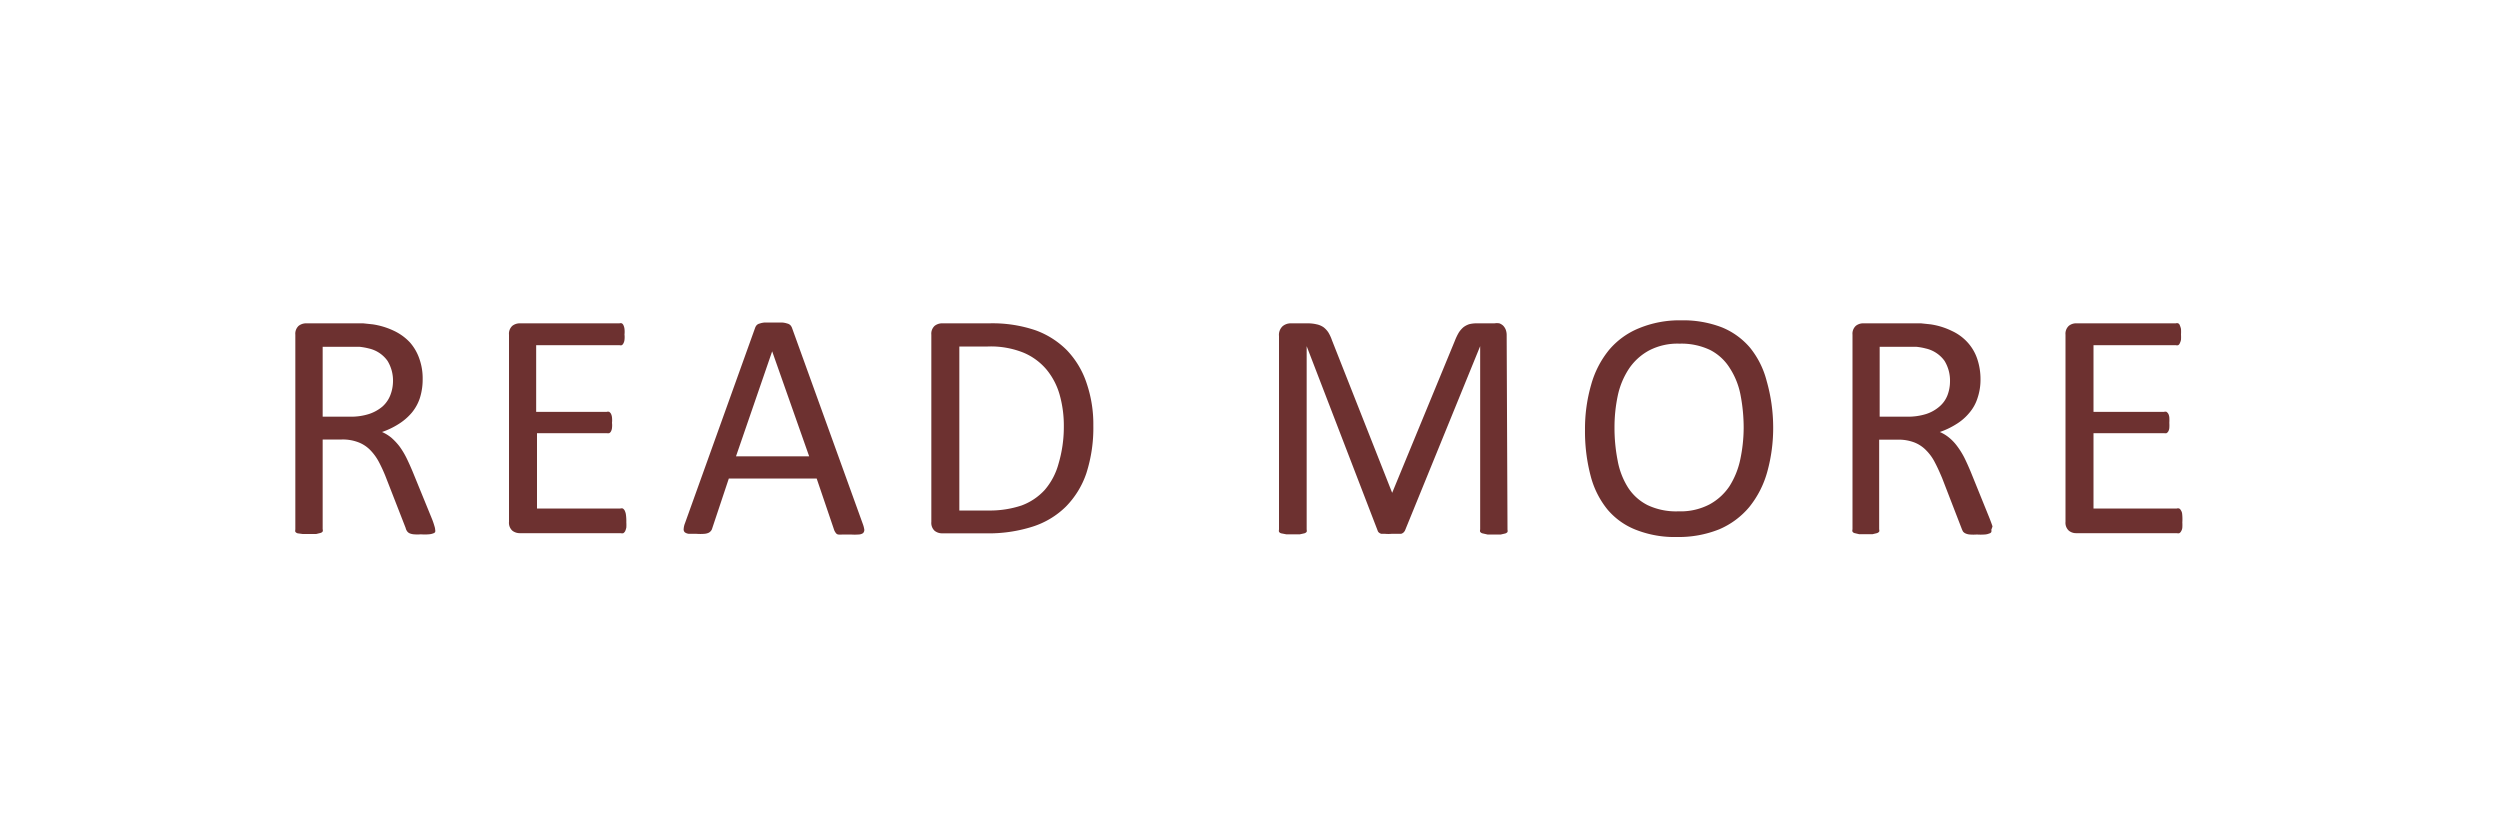
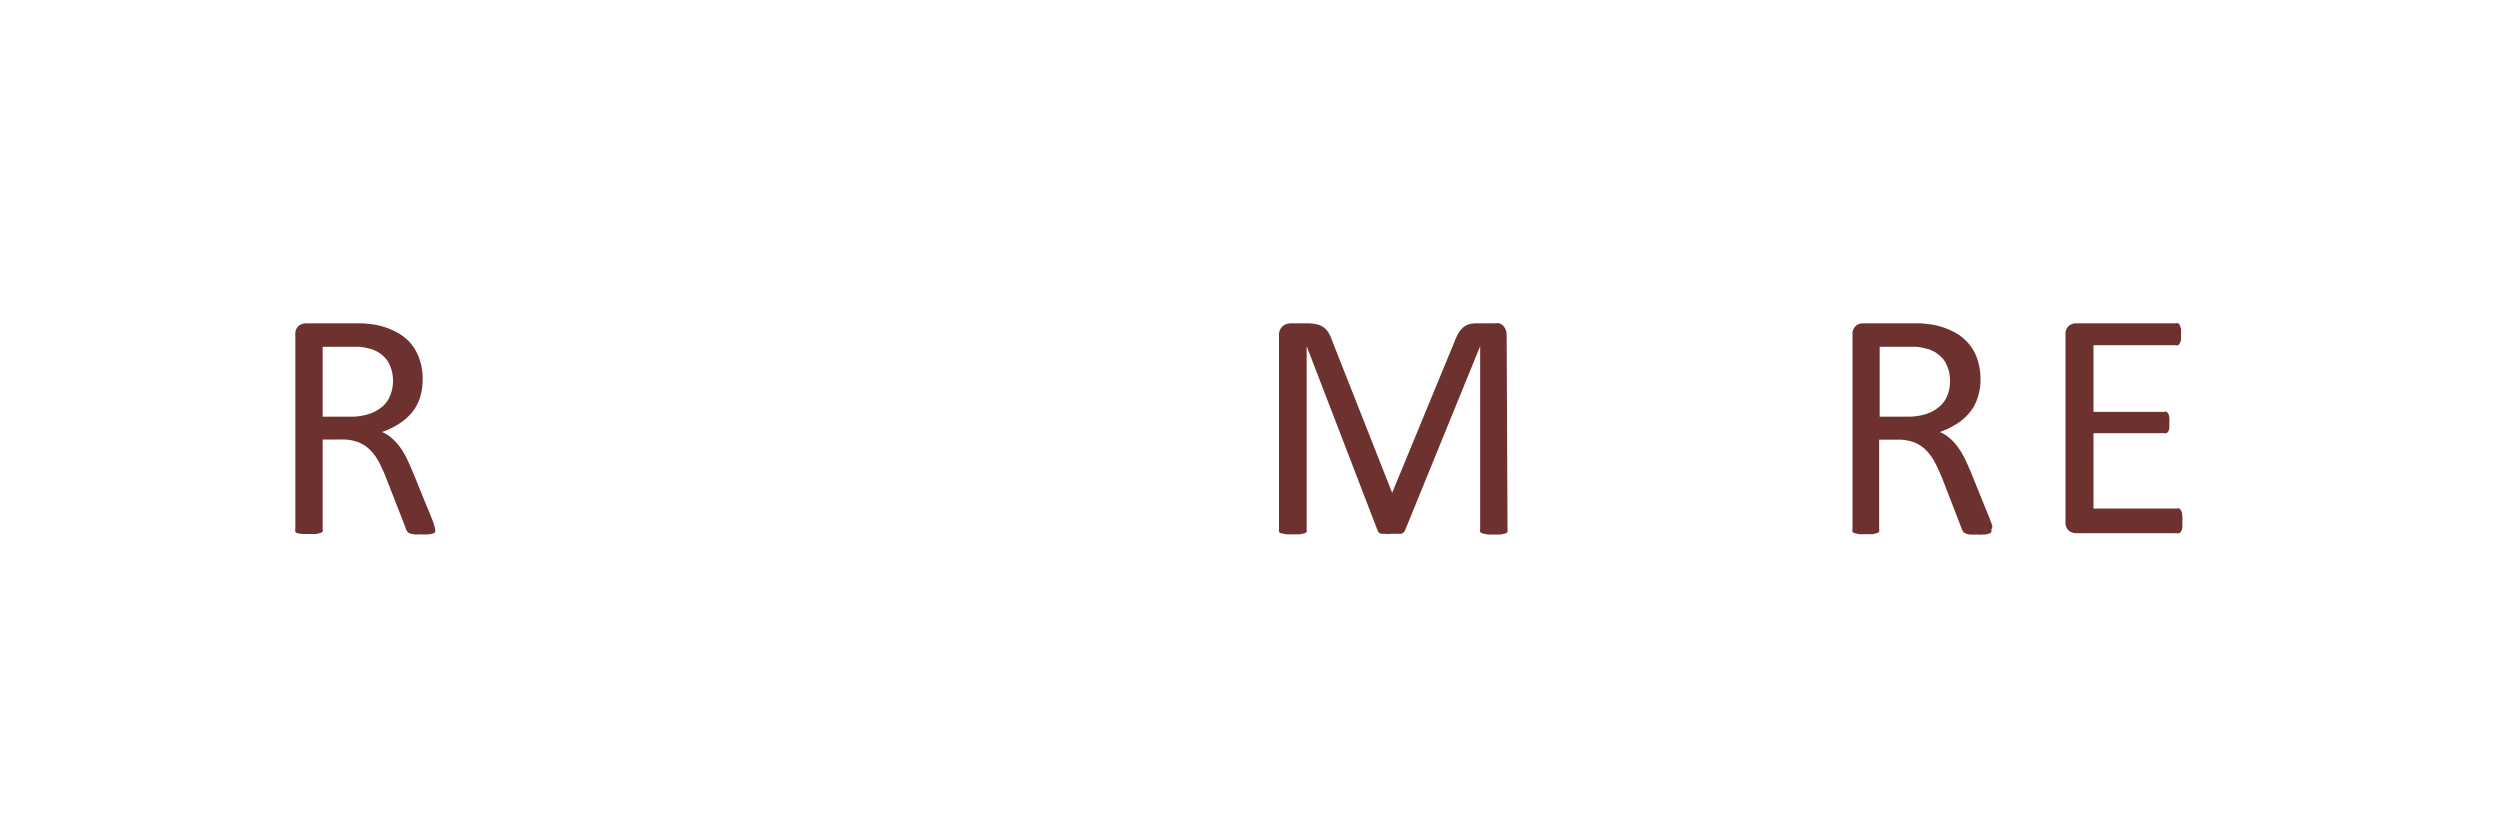
<svg xmlns="http://www.w3.org/2000/svg" viewBox="0 0 150 50">
  <defs>
    <style>.cls-1{fill:#6d3130;}.cls-2{fill:none;}</style>
  </defs>
  <title>t_more</title>
  <g id="レイヤー_2" data-name="レイヤー 2">
    <g id="レイヤー_2-2" data-name="レイヤー 2">
      <path class="cls-1" d="M26.11,31.78a.32.32,0,0,1,0,.14A.19.19,0,0,1,26,32a.9.9,0,0,1-.28.06,3,3,0,0,1-.47,0,2.43,2.43,0,0,1-.41,0,.83.83,0,0,1-.26-.06.36.36,0,0,1-.15-.12.53.53,0,0,1-.09-.2l-1.17-3a8.94,8.94,0,0,0-.42-.93,3.09,3.09,0,0,0-.52-.73,2,2,0,0,0-.72-.48,2.61,2.61,0,0,0-1-.17H19.36v5.38a.23.23,0,0,1,0,.14.24.24,0,0,1-.14.09l-.25.06-.41,0-.4,0L17.86,32a.28.28,0,0,1-.14-.09.33.33,0,0,1,0-.14V20.08a.64.64,0,0,1,.2-.53.72.72,0,0,1,.43-.15H21l.79,0,.57.06a4.5,4.5,0,0,1,1.3.4,3.14,3.14,0,0,1,.94.69,2.91,2.91,0,0,1,.57,1,3.51,3.51,0,0,1,.19,1.2,3.69,3.69,0,0,1-.17,1.14,2.7,2.7,0,0,1-.49.88,3.37,3.37,0,0,1-.78.67,4.64,4.64,0,0,1-1,.48,2.36,2.36,0,0,1,.57.35,3.78,3.78,0,0,1,.47.5,4.77,4.77,0,0,1,.41.67c.13.26.26.55.39.86l1.14,2.79a4.21,4.21,0,0,1,.17.49A.73.73,0,0,1,26.11,31.78ZM23.58,22.9a2.26,2.26,0,0,0-.33-1.25,1.88,1.88,0,0,0-1.11-.74,3.88,3.88,0,0,0-.55-.1q-.32,0-.81,0H19.36V25H21a3.52,3.52,0,0,0,1.14-.16,2.43,2.43,0,0,0,.81-.45,1.77,1.77,0,0,0,.47-.68A2.34,2.34,0,0,0,23.58,22.9Z" />
-       <path class="cls-1" d="M37.58,31.34a2.69,2.69,0,0,1,0,.31,1,1,0,0,1-.07.22.33.33,0,0,1-.11.12.26.26,0,0,1-.15,0H31.17a.72.72,0,0,1-.43-.15.64.64,0,0,1-.2-.53V20.08a.64.64,0,0,1,.2-.53.72.72,0,0,1,.43-.15h6a.25.25,0,0,1,.14,0,.25.25,0,0,1,.1.12.71.71,0,0,1,.06.22,1.55,1.55,0,0,1,0,.33,1.42,1.42,0,0,1,0,.31.53.53,0,0,1-.06.21.25.25,0,0,1-.1.12.25.25,0,0,1-.14,0h-5v4h4.24a.23.23,0,0,1,.14,0,.32.32,0,0,1,.11.12.64.64,0,0,1,.06.22,1.57,1.57,0,0,1,0,.32,1.32,1.32,0,0,1,0,.3.53.53,0,0,1-.06.21.23.23,0,0,1-.11.11.33.33,0,0,1-.14,0H32.22v4.52h5a.26.26,0,0,1,.15,0,.33.33,0,0,1,.11.12.86.86,0,0,1,.07.21A2.92,2.92,0,0,1,37.58,31.34Z" />
-       <path class="cls-1" d="M51.77,31.44a1.64,1.64,0,0,1,.09.35.28.28,0,0,1-.08.2.5.5,0,0,1-.26.08,3.25,3.25,0,0,1-.48,0h-.48a1.43,1.43,0,0,1-.28,0,.25.25,0,0,1-.13-.09,1,1,0,0,1-.09-.15L49,28.71H43.73l-1,3a.36.36,0,0,1-.08.15.4.4,0,0,1-.14.11.77.77,0,0,1-.26.06,3,3,0,0,1-.45,0l-.46,0a.5.5,0,0,1-.25-.09.24.24,0,0,1-.07-.2,1.13,1.13,0,0,1,.08-.35L45.3,19.69a.52.52,0,0,1,.1-.18.38.38,0,0,1,.19-.1,1.13,1.13,0,0,1,.31-.06h1a1.22,1.22,0,0,1,.33.06.39.39,0,0,1,.2.11.52.52,0,0,1,.1.18ZM46.33,21.08h0l-2.17,6.3h4.39Z" />
-       <path class="cls-1" d="M65.6,25.53a8.9,8.9,0,0,1-.42,2.87,5.25,5.25,0,0,1-1.23,2,5,5,0,0,1-2,1.2,8.67,8.67,0,0,1-2.8.4H56.51a.72.72,0,0,1-.43-.15.64.64,0,0,1-.2-.53V20.08a.64.64,0,0,1,.2-.53.72.72,0,0,1,.43-.15h2.86a8,8,0,0,1,2.77.42A5.1,5.1,0,0,1,64,21,5.22,5.22,0,0,1,65.2,23,7.6,7.6,0,0,1,65.6,25.53Zm-1.77.07a6.84,6.84,0,0,0-.25-1.91,4.14,4.14,0,0,0-.8-1.53,3.66,3.66,0,0,0-1.37-1,5.24,5.24,0,0,0-2.14-.37H57.56v9.84h1.73a6,6,0,0,0,2-.3,3.55,3.55,0,0,0,1.39-.93,4,4,0,0,0,.83-1.57A7.76,7.76,0,0,0,63.83,25.6Z" />
      <path class="cls-1" d="M90.45,31.78a.33.33,0,0,1,0,.14.28.28,0,0,1-.14.09l-.26.06-.41,0-.39,0L88.94,32a.25.25,0,0,1-.13-.09.23.23,0,0,1,0-.14v-11h0L84.3,31.83a.47.47,0,0,1-.09.12.35.35,0,0,1-.15.08l-.25,0h-.33a1.94,1.94,0,0,1-.36,0l-.24,0a.42.42,0,0,1-.15-.08.23.23,0,0,1-.07-.11L78.4,20.77h0v11a.33.33,0,0,1,0,.14.28.28,0,0,1-.14.09l-.27.06-.41,0-.4,0L76.87,32a.25.25,0,0,1-.13-.09.32.32,0,0,1,0-.14V20.16a.71.71,0,0,1,.22-.59.76.76,0,0,1,.48-.17h1a2.34,2.34,0,0,1,.56.06,1.14,1.14,0,0,1,.42.18,1.28,1.28,0,0,1,.29.32,2.45,2.45,0,0,1,.21.46l3.61,9.15h0l3.76-9.12a3.34,3.34,0,0,1,.24-.5,1.49,1.49,0,0,1,.28-.32,1.16,1.16,0,0,1,.35-.18,1.81,1.81,0,0,1,.43-.05h1.08a.92.92,0,0,1,.29,0,.68.68,0,0,1,.23.14.76.76,0,0,1,.15.23.91.91,0,0,1,.06.35Z" />
-       <path class="cls-1" d="M106.39,25.57a9.82,9.82,0,0,1-.36,2.76,5.81,5.81,0,0,1-1.08,2.1,4.81,4.81,0,0,1-1.8,1.33,6.53,6.53,0,0,1-2.53.46,6.33,6.33,0,0,1-2.46-.43,4.24,4.24,0,0,1-1.72-1.23,5.29,5.29,0,0,1-1-2,10.44,10.44,0,0,1-.34-2.77,9.55,9.55,0,0,1,.37-2.71A5.71,5.71,0,0,1,96.54,21a4.62,4.62,0,0,1,1.81-1.31,6.35,6.35,0,0,1,2.53-.47,6.44,6.44,0,0,1,2.43.42A4.38,4.38,0,0,1,105,20.86a5.22,5.22,0,0,1,1,2A10.18,10.18,0,0,1,106.39,25.57Zm-1.77.12a10.37,10.37,0,0,0-.19-2,4.51,4.51,0,0,0-.64-1.6A3,3,0,0,0,102.61,21a4,4,0,0,0-1.84-.38,3.67,3.67,0,0,0-1.83.41,3.41,3.41,0,0,0-1.2,1.09,4.71,4.71,0,0,0-.67,1.6,9.19,9.19,0,0,0-.2,1.92,10.13,10.13,0,0,0,.19,2,4.55,4.55,0,0,0,.62,1.61,3,3,0,0,0,1.18,1.06,4,4,0,0,0,1.85.37,3.75,3.75,0,0,0,1.85-.41,3.37,3.37,0,0,0,1.21-1.1,4.87,4.87,0,0,0,.65-1.62A9.31,9.31,0,0,0,104.62,25.69Z" />
      <path class="cls-1" d="M119.48,31.78a.32.32,0,0,1,0,.14.19.19,0,0,1-.13.09.77.77,0,0,1-.27.06,3.18,3.18,0,0,1-.47,0,2.56,2.56,0,0,1-.42,0,.76.76,0,0,1-.25-.06.4.4,0,0,1-.16-.12,1.29,1.29,0,0,1-.09-.2l-1.16-3c-.14-.33-.28-.65-.43-.93a2.83,2.83,0,0,0-.52-.73,2,2,0,0,0-.71-.48,2.62,2.62,0,0,0-1-.17h-1.12v5.38a.23.23,0,0,1,0,.14.28.28,0,0,1-.14.09l-.25.06-.41,0-.41,0-.25-.06a.21.21,0,0,1-.14-.09.23.23,0,0,1,0-.14V20.08a.64.64,0,0,1,.2-.53.7.7,0,0,1,.42-.15h2.69l.8,0,.57.06a4.34,4.34,0,0,1,1.29.4,2.9,2.9,0,0,1,.94.69,2.78,2.78,0,0,1,.58,1,3.77,3.77,0,0,1,.19,1.2,3.41,3.41,0,0,1-.18,1.14,2.53,2.53,0,0,1-.49.88,3.12,3.12,0,0,1-.77.67,4.72,4.72,0,0,1-1,.48,2.36,2.36,0,0,1,.57.35,2.81,2.81,0,0,1,.47.5,4.8,4.8,0,0,1,.42.67c.13.26.26.55.39.86l1.13,2.79c.09.23.15.4.18.49A1.31,1.31,0,0,1,119.48,31.78ZM117,22.9a2.26,2.26,0,0,0-.33-1.25,1.9,1.9,0,0,0-1.12-.74,3.63,3.63,0,0,0-.55-.1c-.2,0-.47,0-.8,0h-1.42V25h1.64a3.59,3.59,0,0,0,1.15-.16,2.29,2.29,0,0,0,.8-.45,1.69,1.69,0,0,0,.48-.68A2.34,2.34,0,0,0,117,22.9Z" />
      <path class="cls-1" d="M130.94,31.34a2.69,2.69,0,0,1,0,.31.48.48,0,0,1-.07.22.26.26,0,0,1-.11.12.23.23,0,0,1-.14,0h-6.07a.68.68,0,0,1-.42-.15.64.64,0,0,1-.2-.53V20.08a.64.64,0,0,1,.2-.53.68.68,0,0,1,.42-.15h6a.23.23,0,0,1,.14,0,.2.2,0,0,1,.1.12,1.14,1.14,0,0,1,.07.22,2.92,2.92,0,0,1,0,.33,2.69,2.69,0,0,1,0,.31.73.73,0,0,1-.07.21.2.2,0,0,1-.1.12.23.23,0,0,1-.14,0h-4.94v4h4.24a.23.23,0,0,1,.14,0,.43.43,0,0,1,.11.12.64.64,0,0,1,.06.22,2.88,2.88,0,0,1,0,.32,2.36,2.36,0,0,1,0,.3.53.53,0,0,1-.06.21.29.29,0,0,1-.11.11.33.33,0,0,1-.14,0h-4.24v4.52h5a.23.23,0,0,1,.14,0,.26.26,0,0,1,.11.12.44.44,0,0,1,.07.21A2.92,2.92,0,0,1,130.94,31.34Z" />
-       <rect class="cls-2" width="150" height="50" />
    </g>
  </g>
</svg>